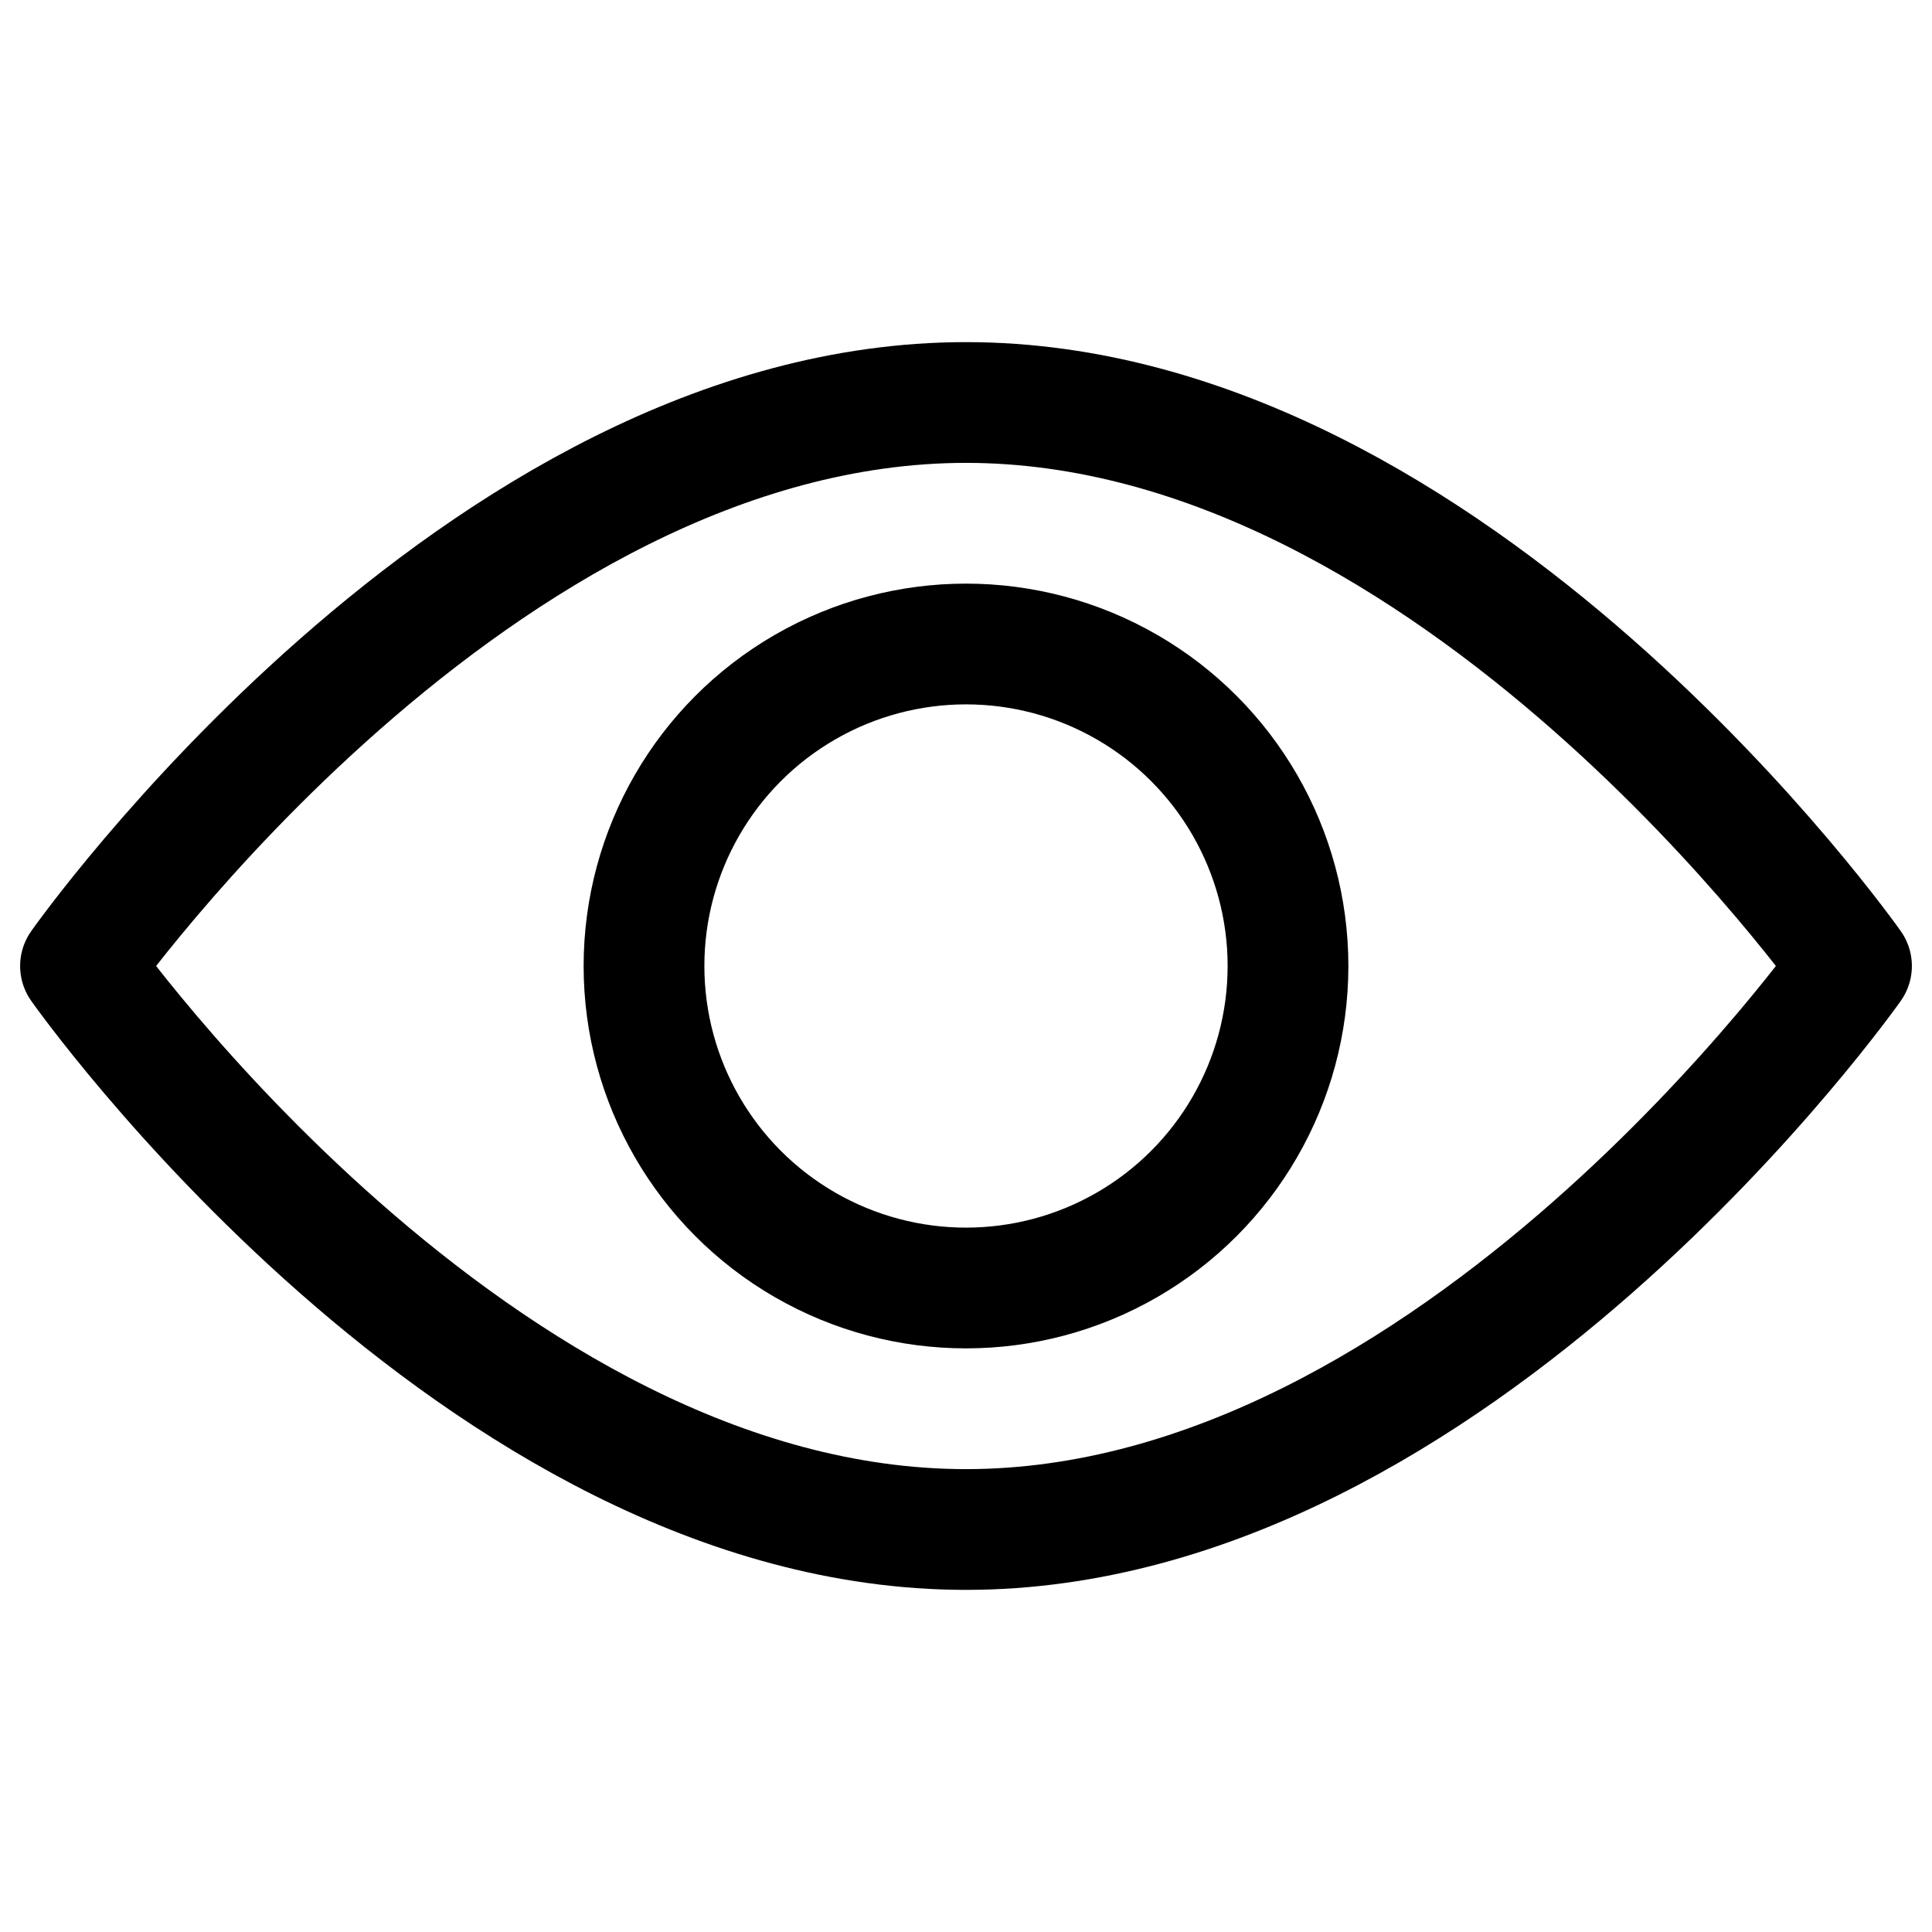
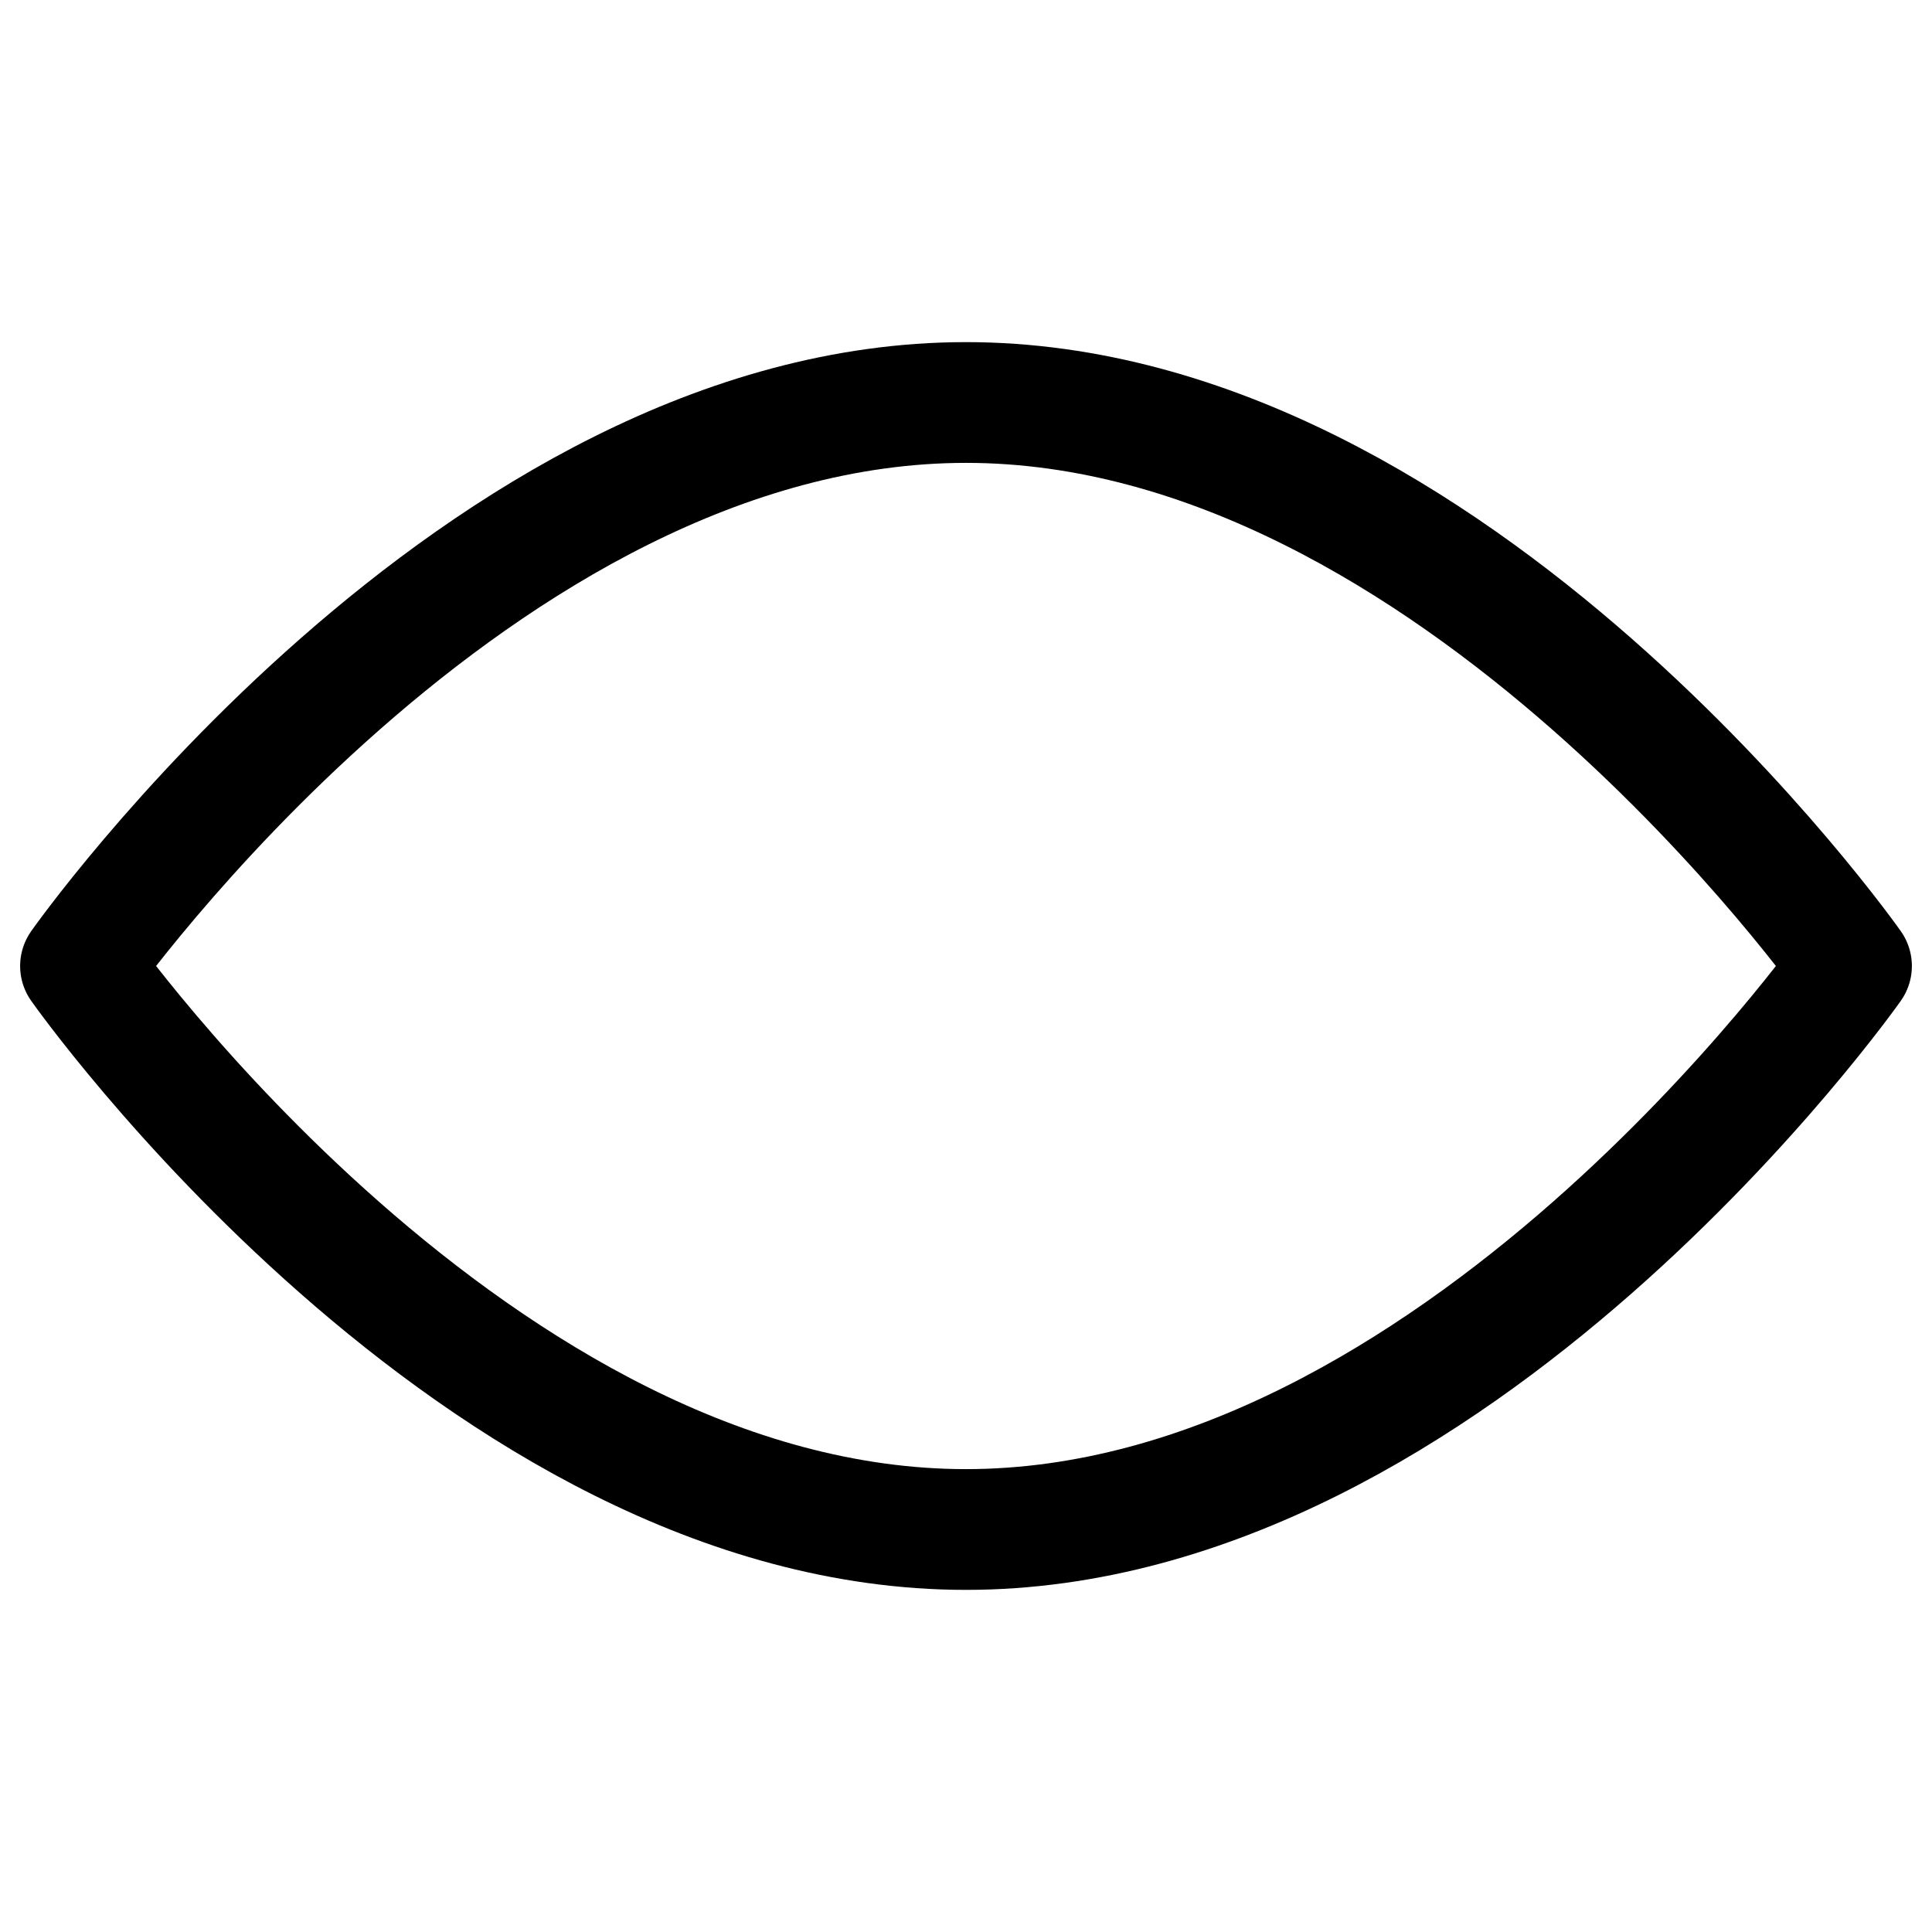
<svg xmlns="http://www.w3.org/2000/svg" width="24" height="24" viewBox="0 0 24 24" fill="none" aria-label="Show Icon">
  <path d="M23 12C23 12 18.075 19 12 19C5.925 19 1 12 1 12C1 12 5.925 5 12 5C18.075 5 23 12 23 12Z" stroke="black" stroke-width="1.5" stroke-linecap="round" stroke-linejoin="round" />
-   <circle cx="12" cy="12" r="4" stroke="black" stroke-width="1.5" stroke-linecap="round" stroke-linejoin="round" />
</svg>